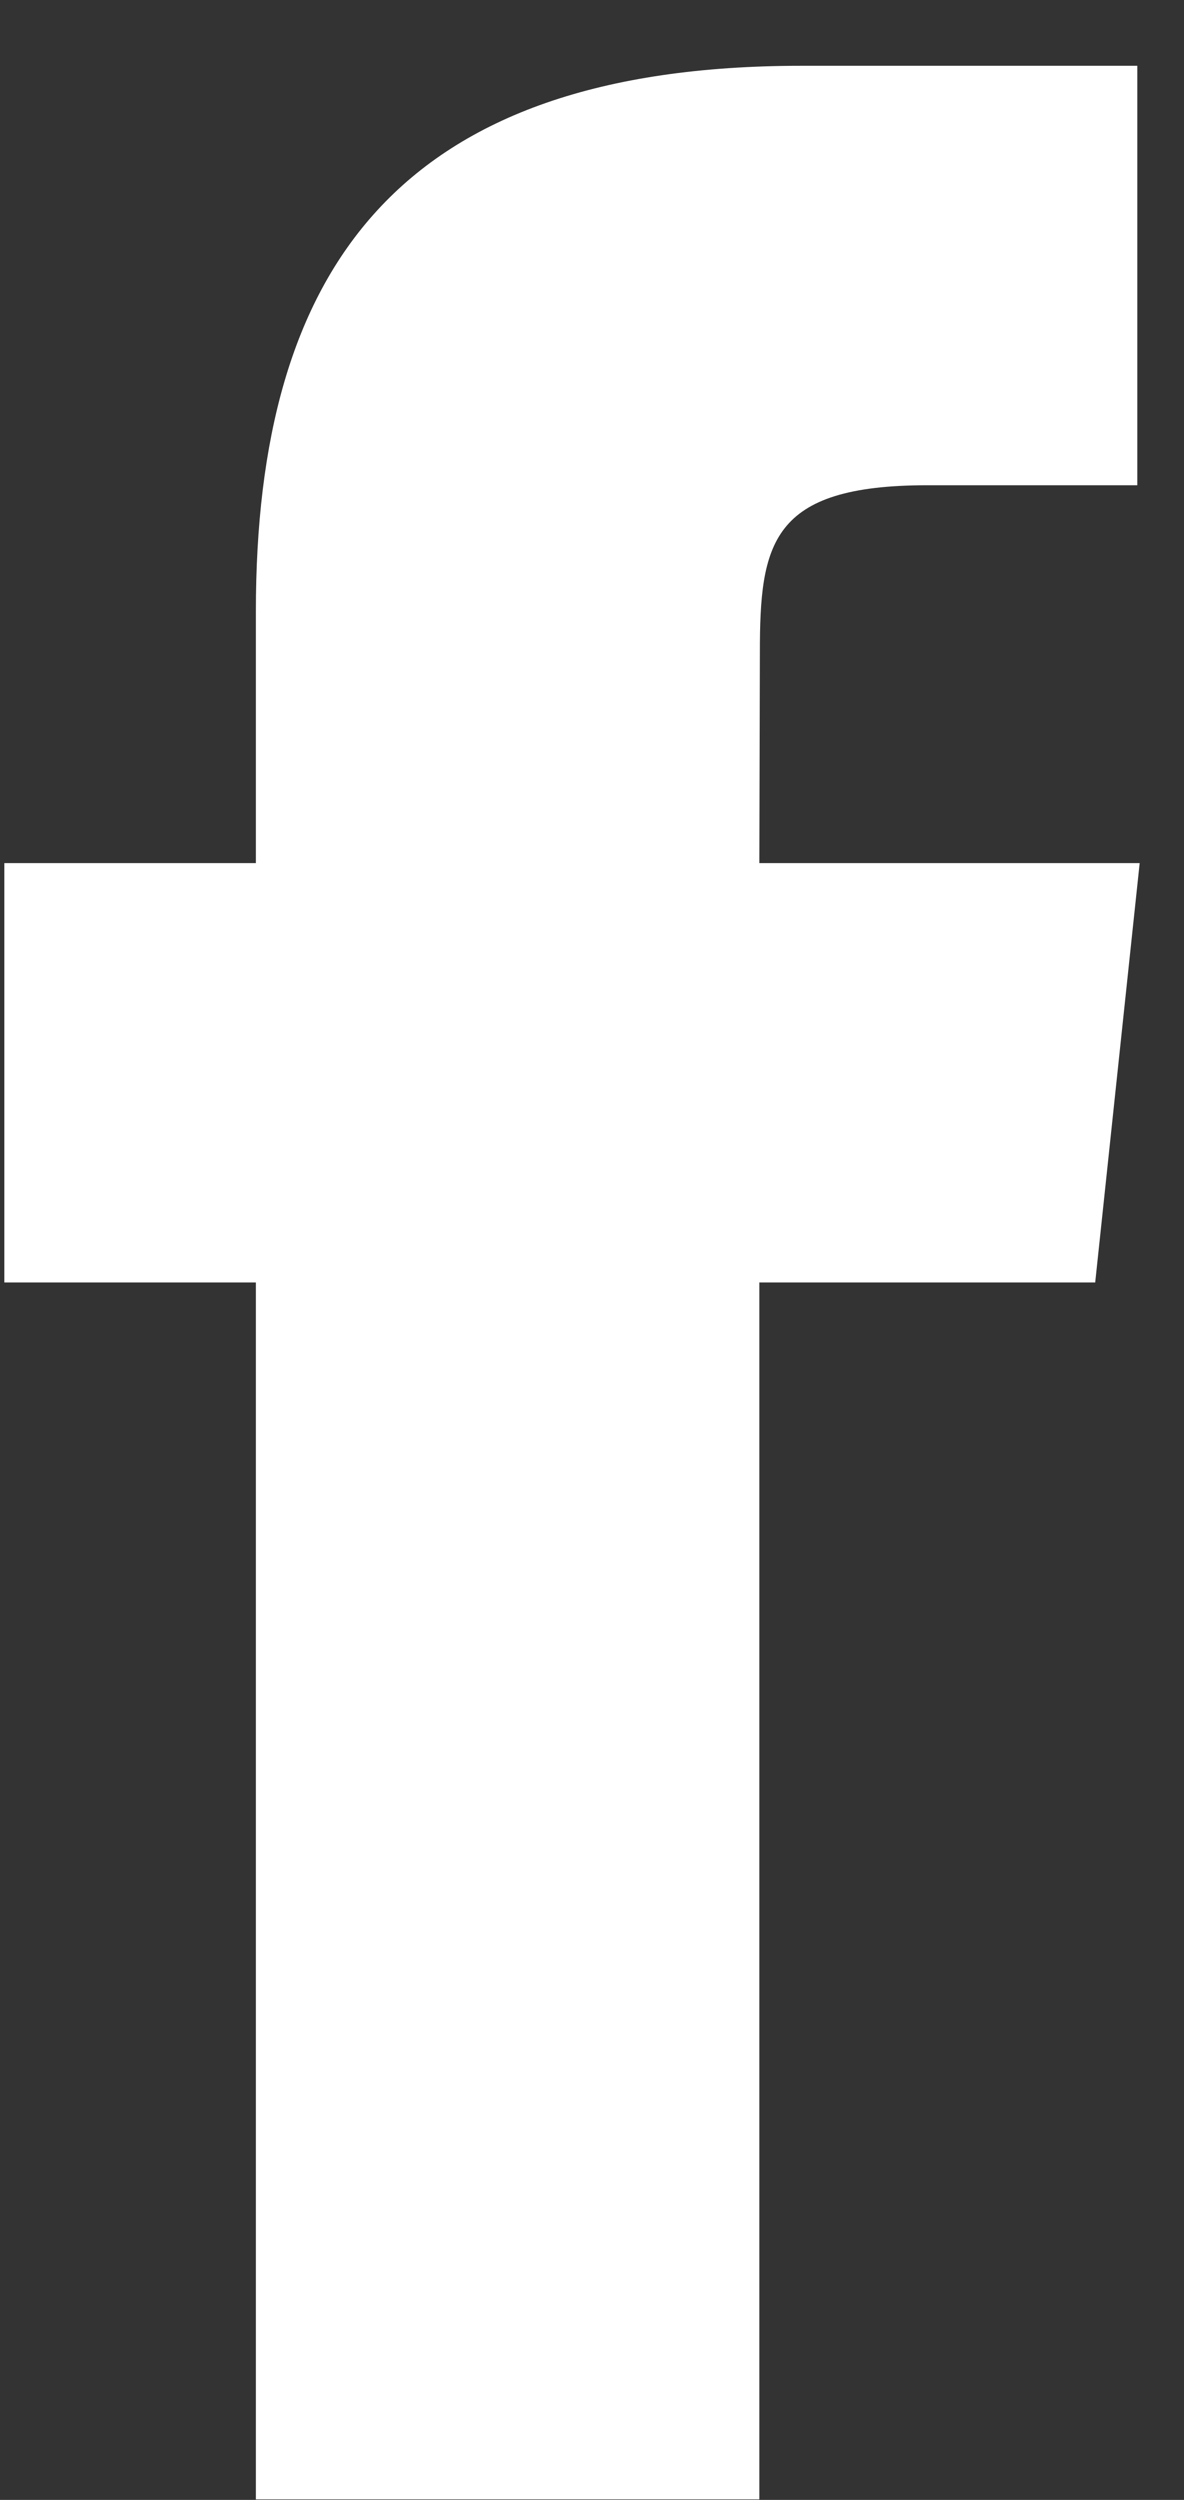
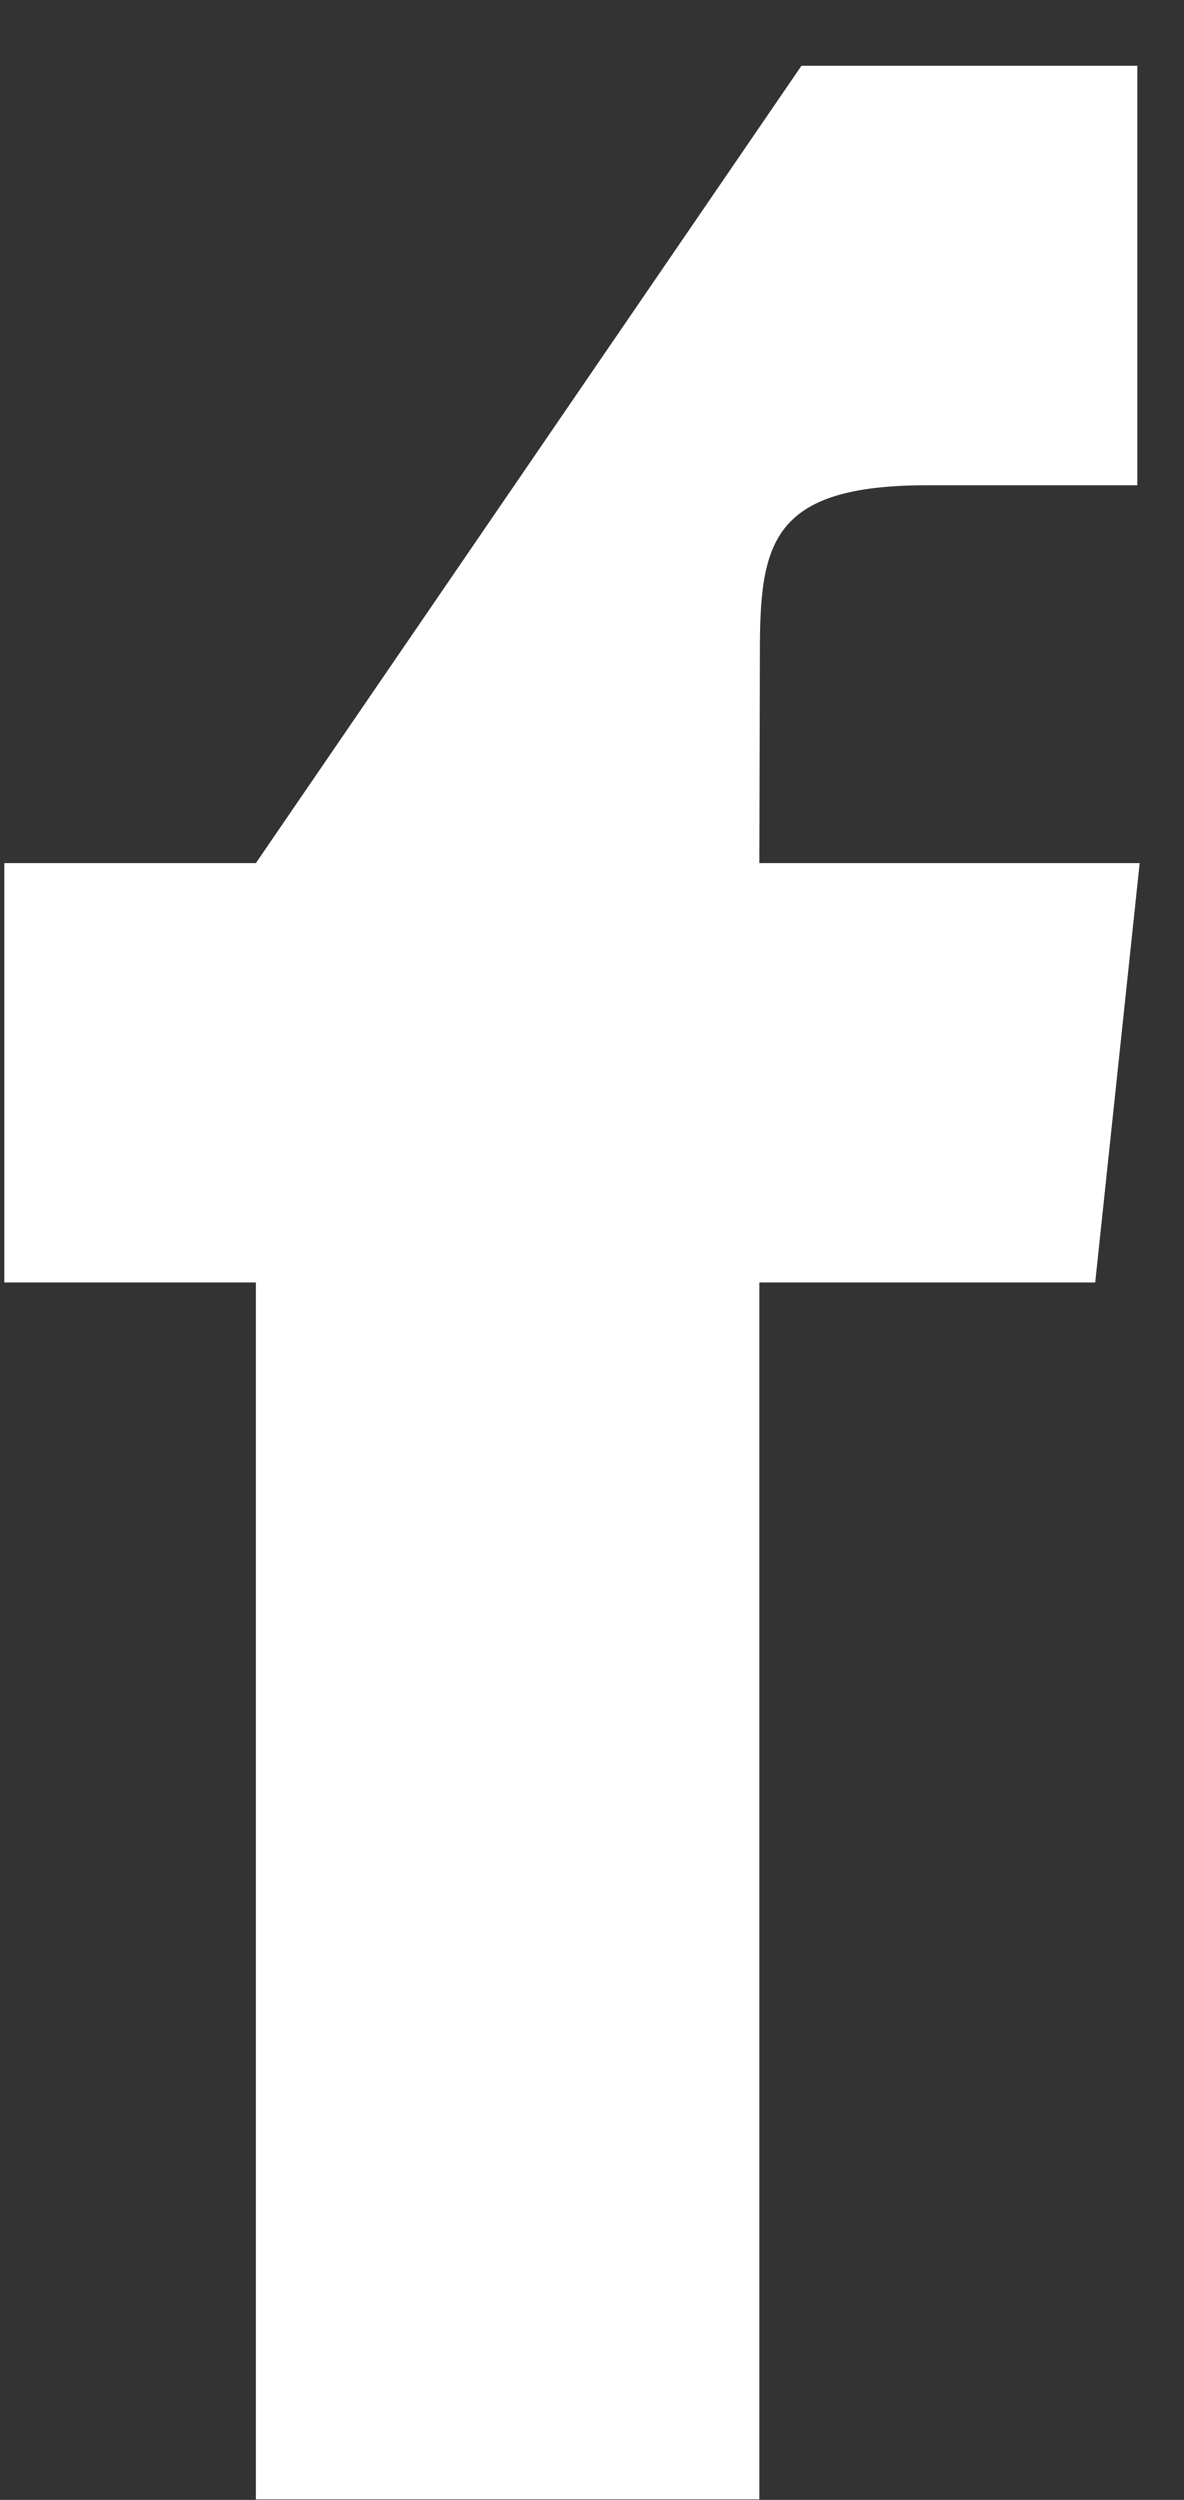
<svg xmlns="http://www.w3.org/2000/svg" width="9px" height="19px" viewBox="0 0 9 19" version="1.1">
  <rect x="0" y="0" width="9" height="19" fill="#333333" stroke="none" />
  <title>Combined-Shape-path</title>
  <desc>Created with Sketch.</desc>
  <g id="Symbols" stroke="none" stroke-width="1" fill="none" fill-rule="evenodd">
    <g id="Footer" transform="translate(-134, -296)" fill="#FFFFFF" fill-rule="nonzero">
-       <path d="M139.772,314.996 L139.772,305.747 L142.325,305.747 L142.663,302.56 L139.772,302.56 L139.776,300.964 C139.776,300.133 139.855,299.688 141.049,299.688 L142.645,299.688 L142.645,296.5 L140.092,296.5 C137.025,296.5 135.945,298.046 135.945,300.646 L135.945,302.56 L134.033,302.56 L134.033,305.747 L135.945,305.747 L135.945,314.996 L139.772,314.996 Z" id="Combined-Shape-path" />
+       <path d="M139.772,314.996 L139.772,305.747 L142.325,305.747 L142.663,302.56 L139.772,302.56 L139.776,300.964 C139.776,300.133 139.855,299.688 141.049,299.688 L142.645,299.688 L142.645,296.5 L140.092,296.5 L135.945,302.56 L134.033,302.56 L134.033,305.747 L135.945,305.747 L135.945,314.996 L139.772,314.996 Z" id="Combined-Shape-path" />
    </g>
  </g>
</svg>